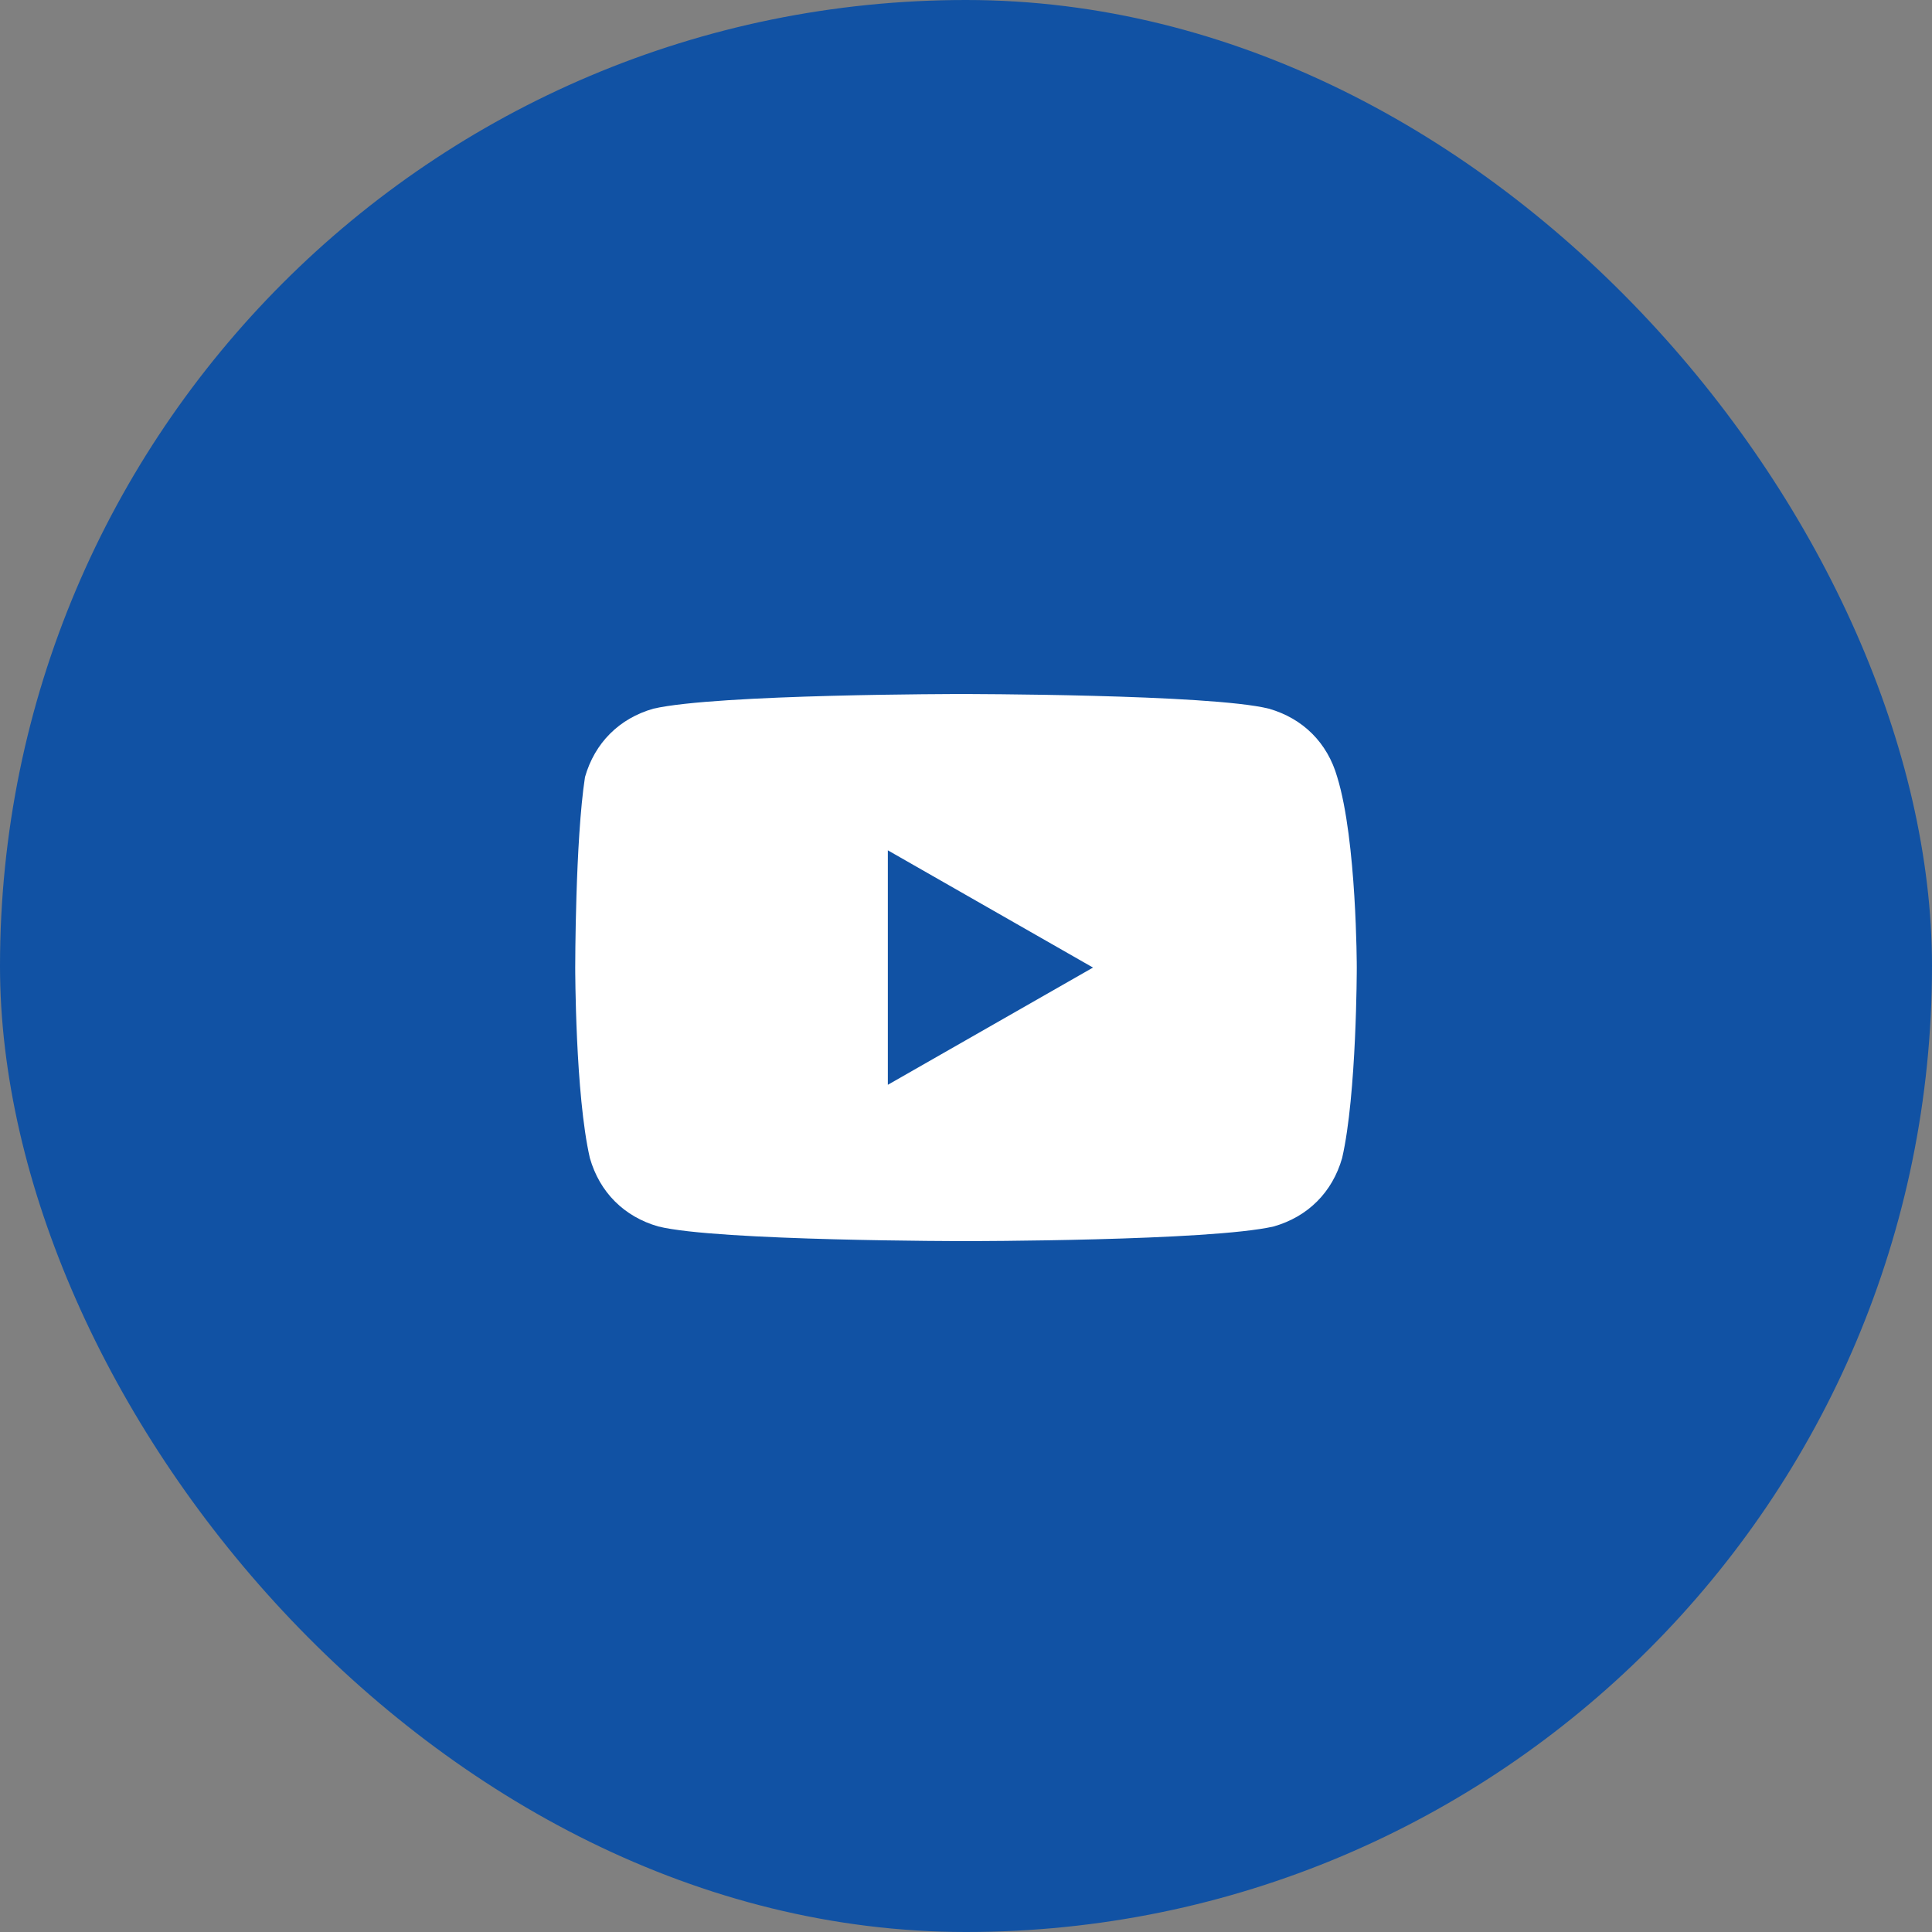
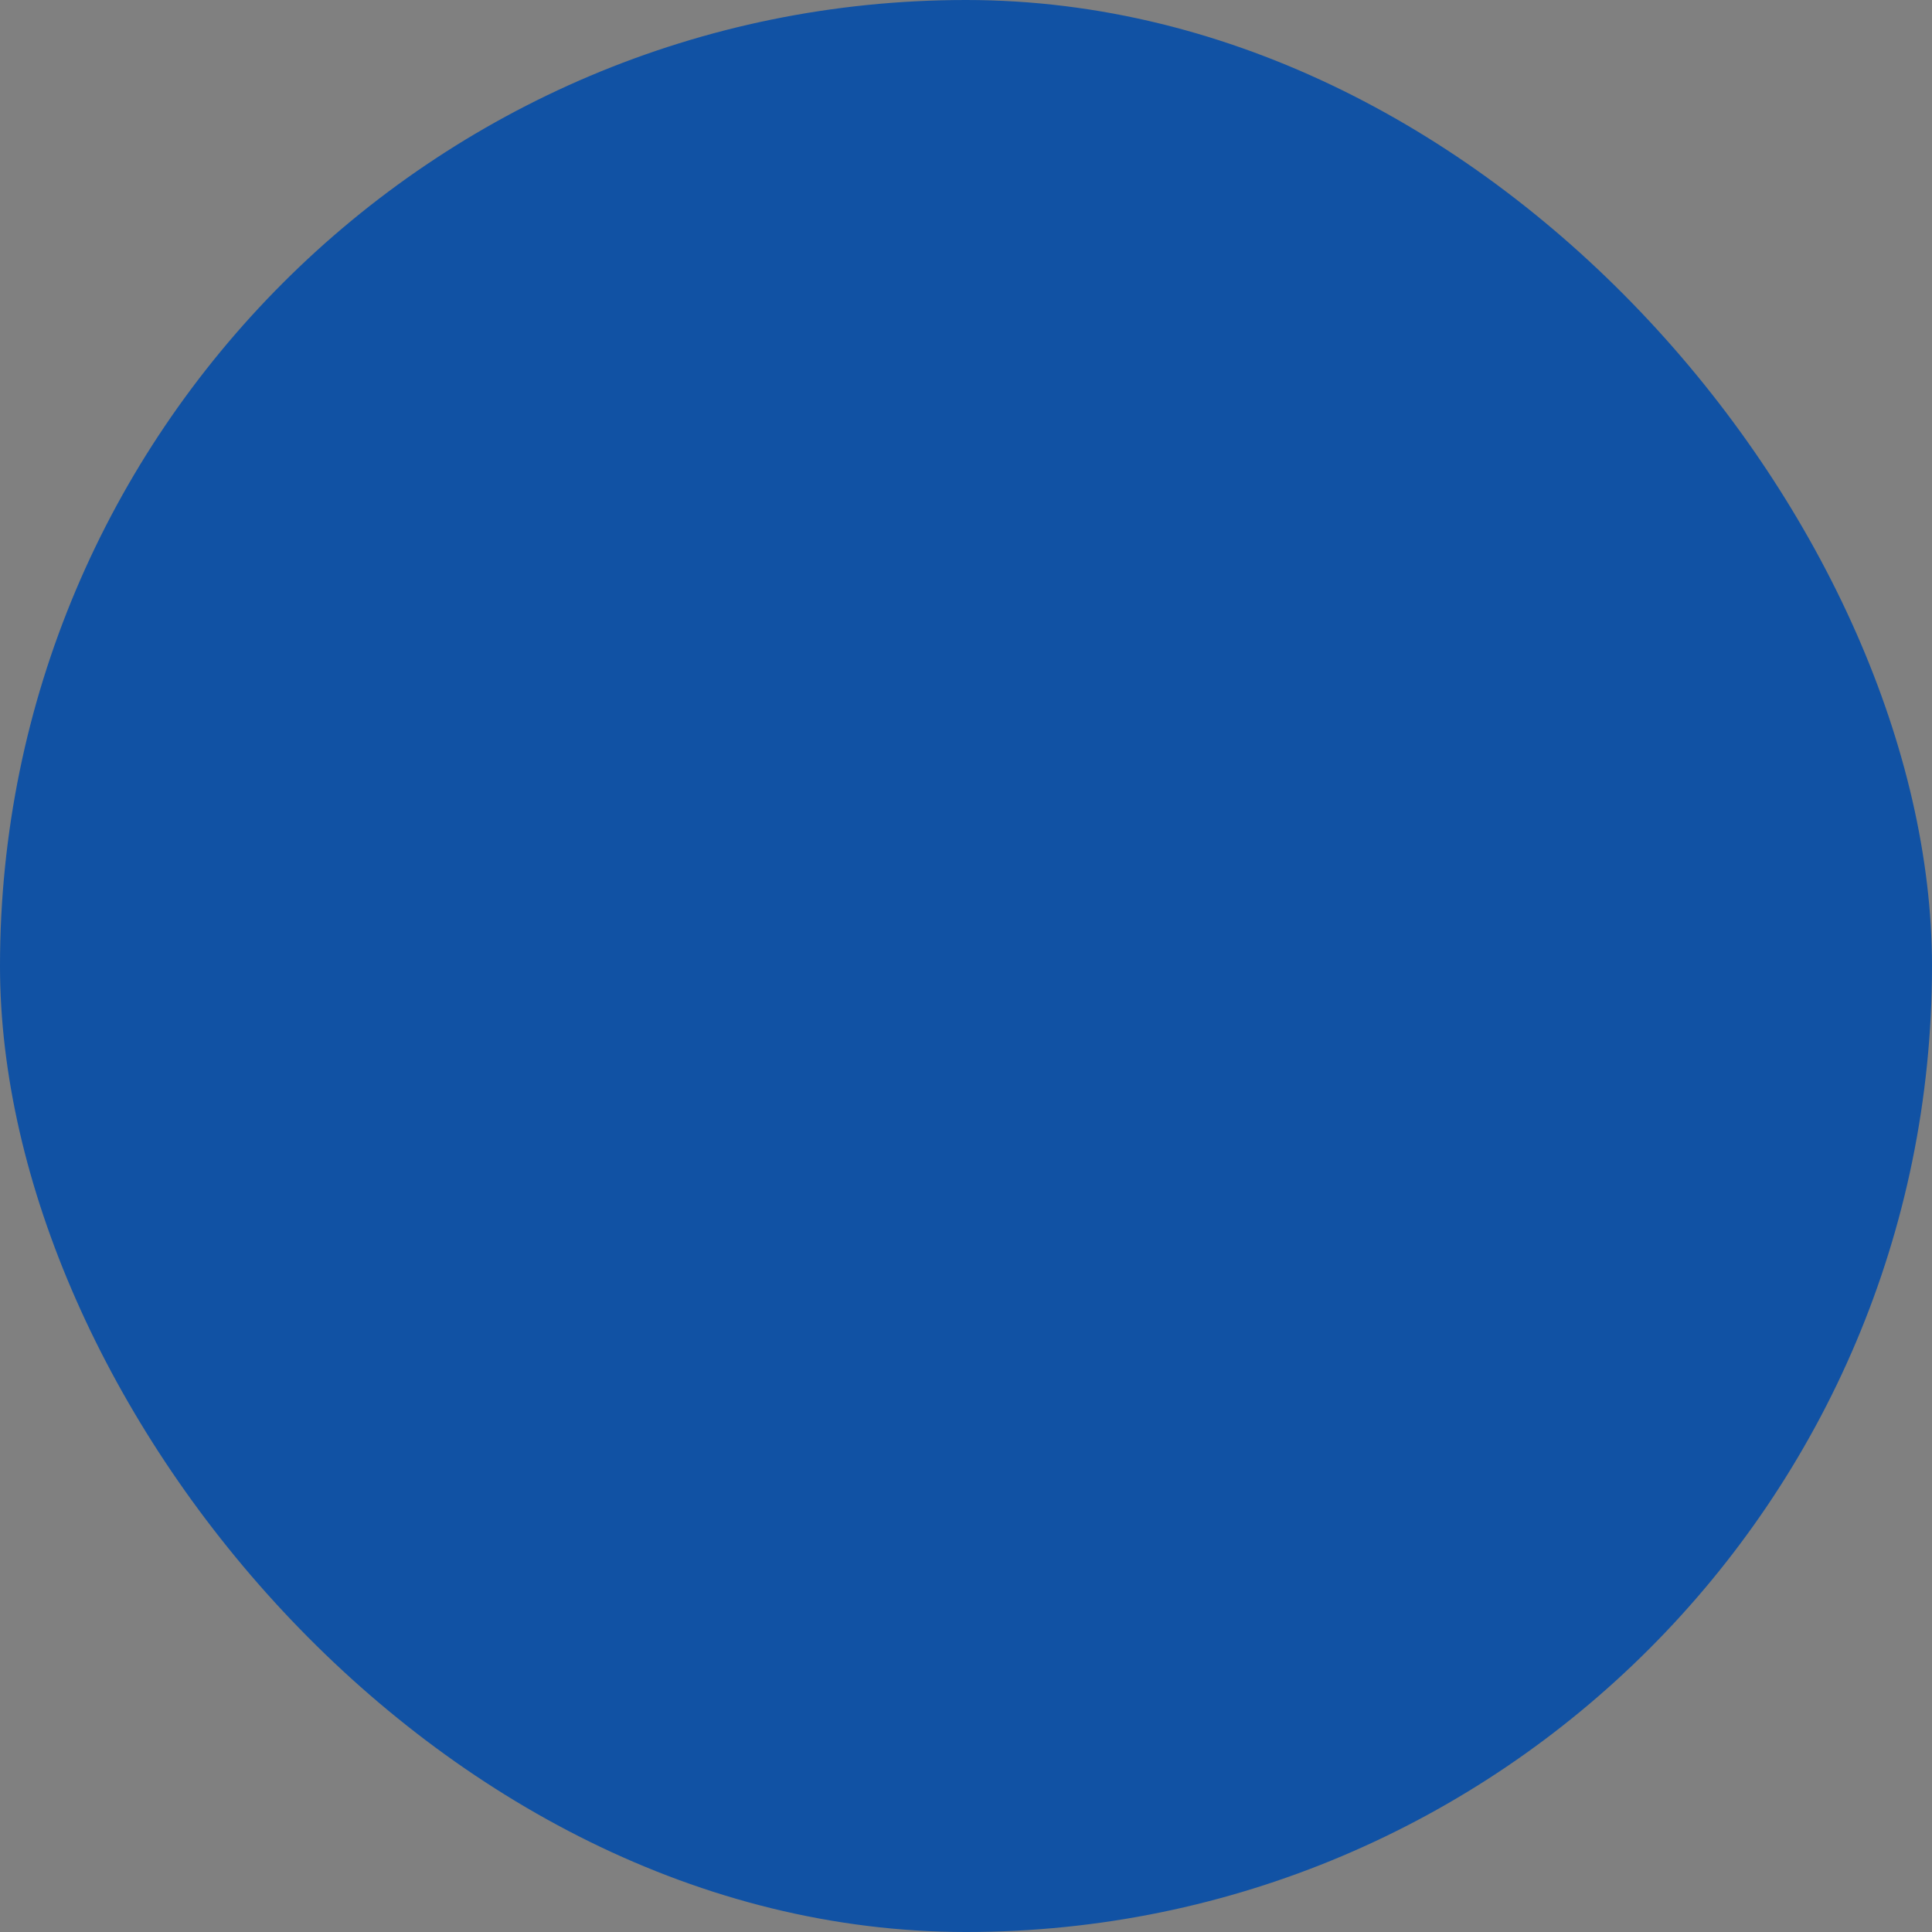
<svg xmlns="http://www.w3.org/2000/svg" width="618" height="618" viewBox="0 0 618 618" fill="none">
  <rect x="0" y="0" width="618" height="618" fill="#808080" stroke="none" />
  <rect width="618" height="618" rx="309" fill="#1152A4" />
-   <path d="M427.75 248.563C424.625 237.625 416.813 229.813 405.875 226.688C387.125 222 307.437 222 307.437 222C307.437 222 229.313 222 209 226.688C198.063 229.813 190.25 237.625 187.125 248.563C184 268.875 184 309.5 184 309.5C184 309.5 184 350.125 188.688 370.437C191.813 381.375 199.625 389.187 210.562 392.312C229.312 397 309 397 309 397C309 397 387.125 397 407.437 392.312C418.375 389.187 426.188 381.375 429.313 370.437C434 350.125 434 309.5 434 309.5C434 309.5 434 268.875 427.75 248.563ZM284 347V272L349.625 309.5L284 347Z" fill="white" />
</svg>